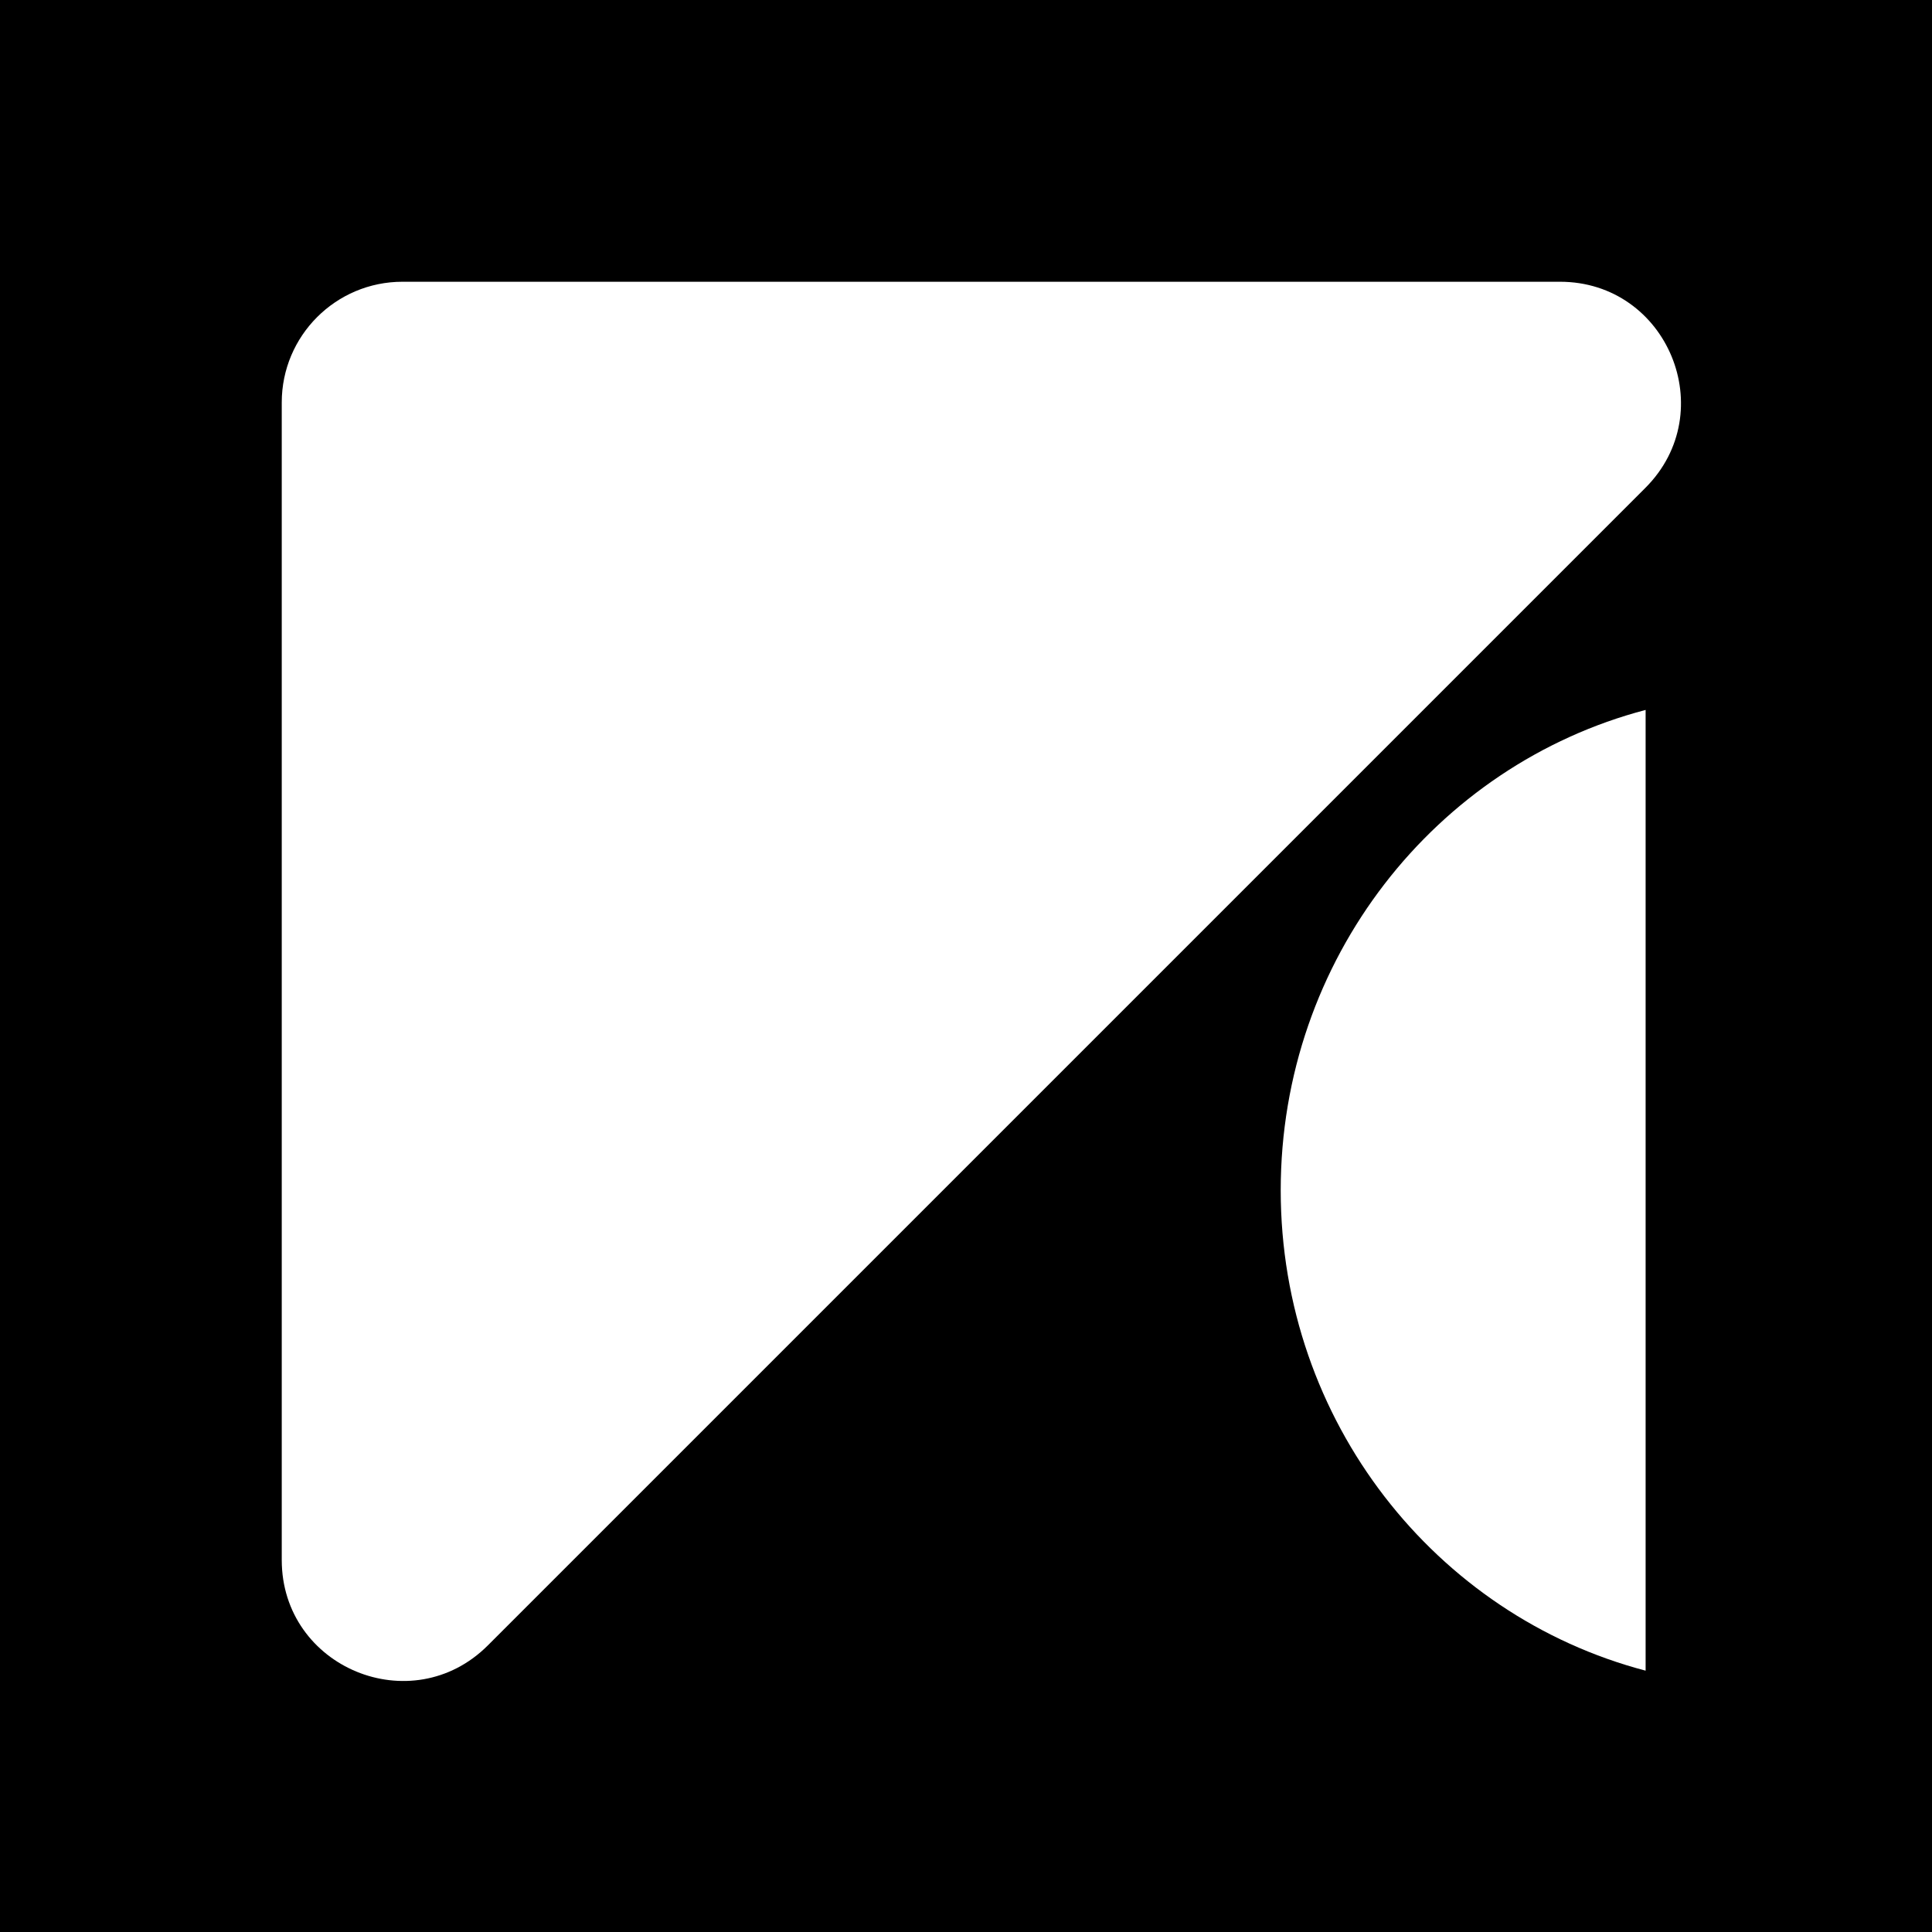
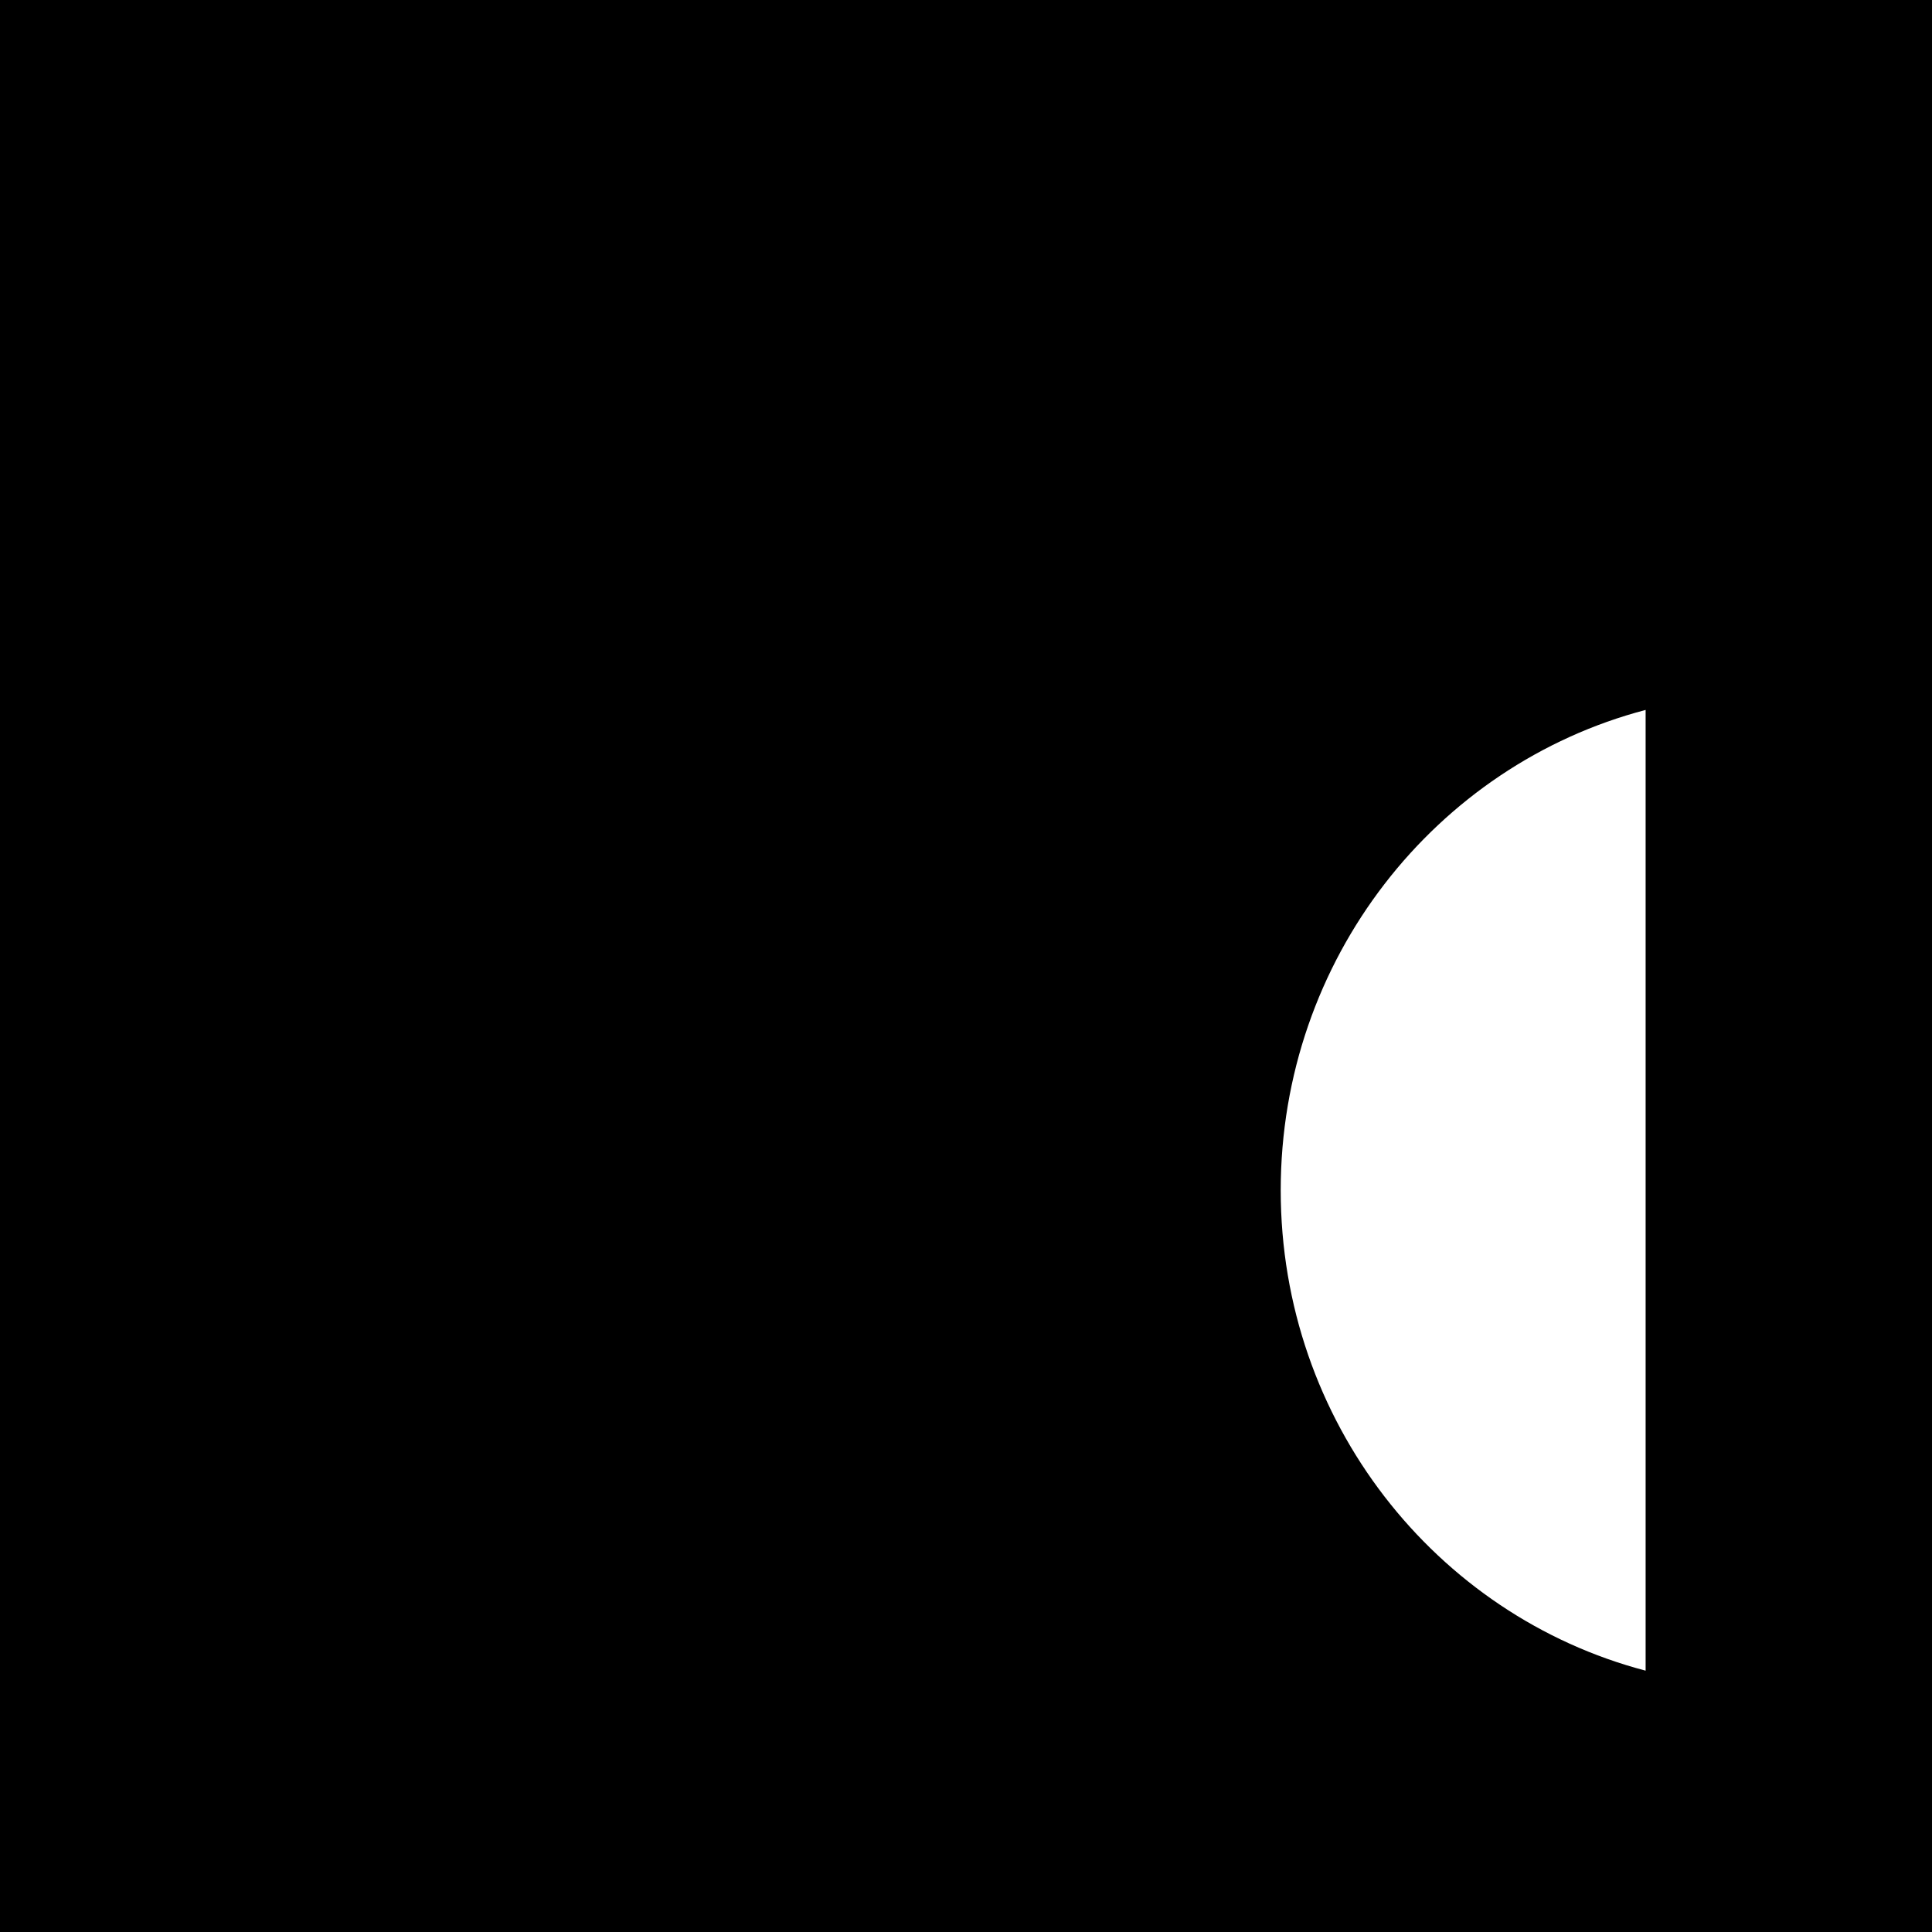
<svg xmlns="http://www.w3.org/2000/svg" width="48" height="48" viewBox="0 0 48 48" fill="none">
  <rect width="48" height="48" fill="black" />
-   <path d="M38.757 7H10C8.343 7 7 8.343 7 10V38.757C7 41.43 10.231 42.769 12.121 40.879L40.879 12.121C42.769 10.231 41.43 7 38.757 7Z" fill="white" />
  <path d="M40.885 41.507C35.671 40.139 31.819 35.315 31.819 29.572C31.819 23.83 35.671 19.006 40.885 17.638V41.507Z" fill="white" />
</svg>